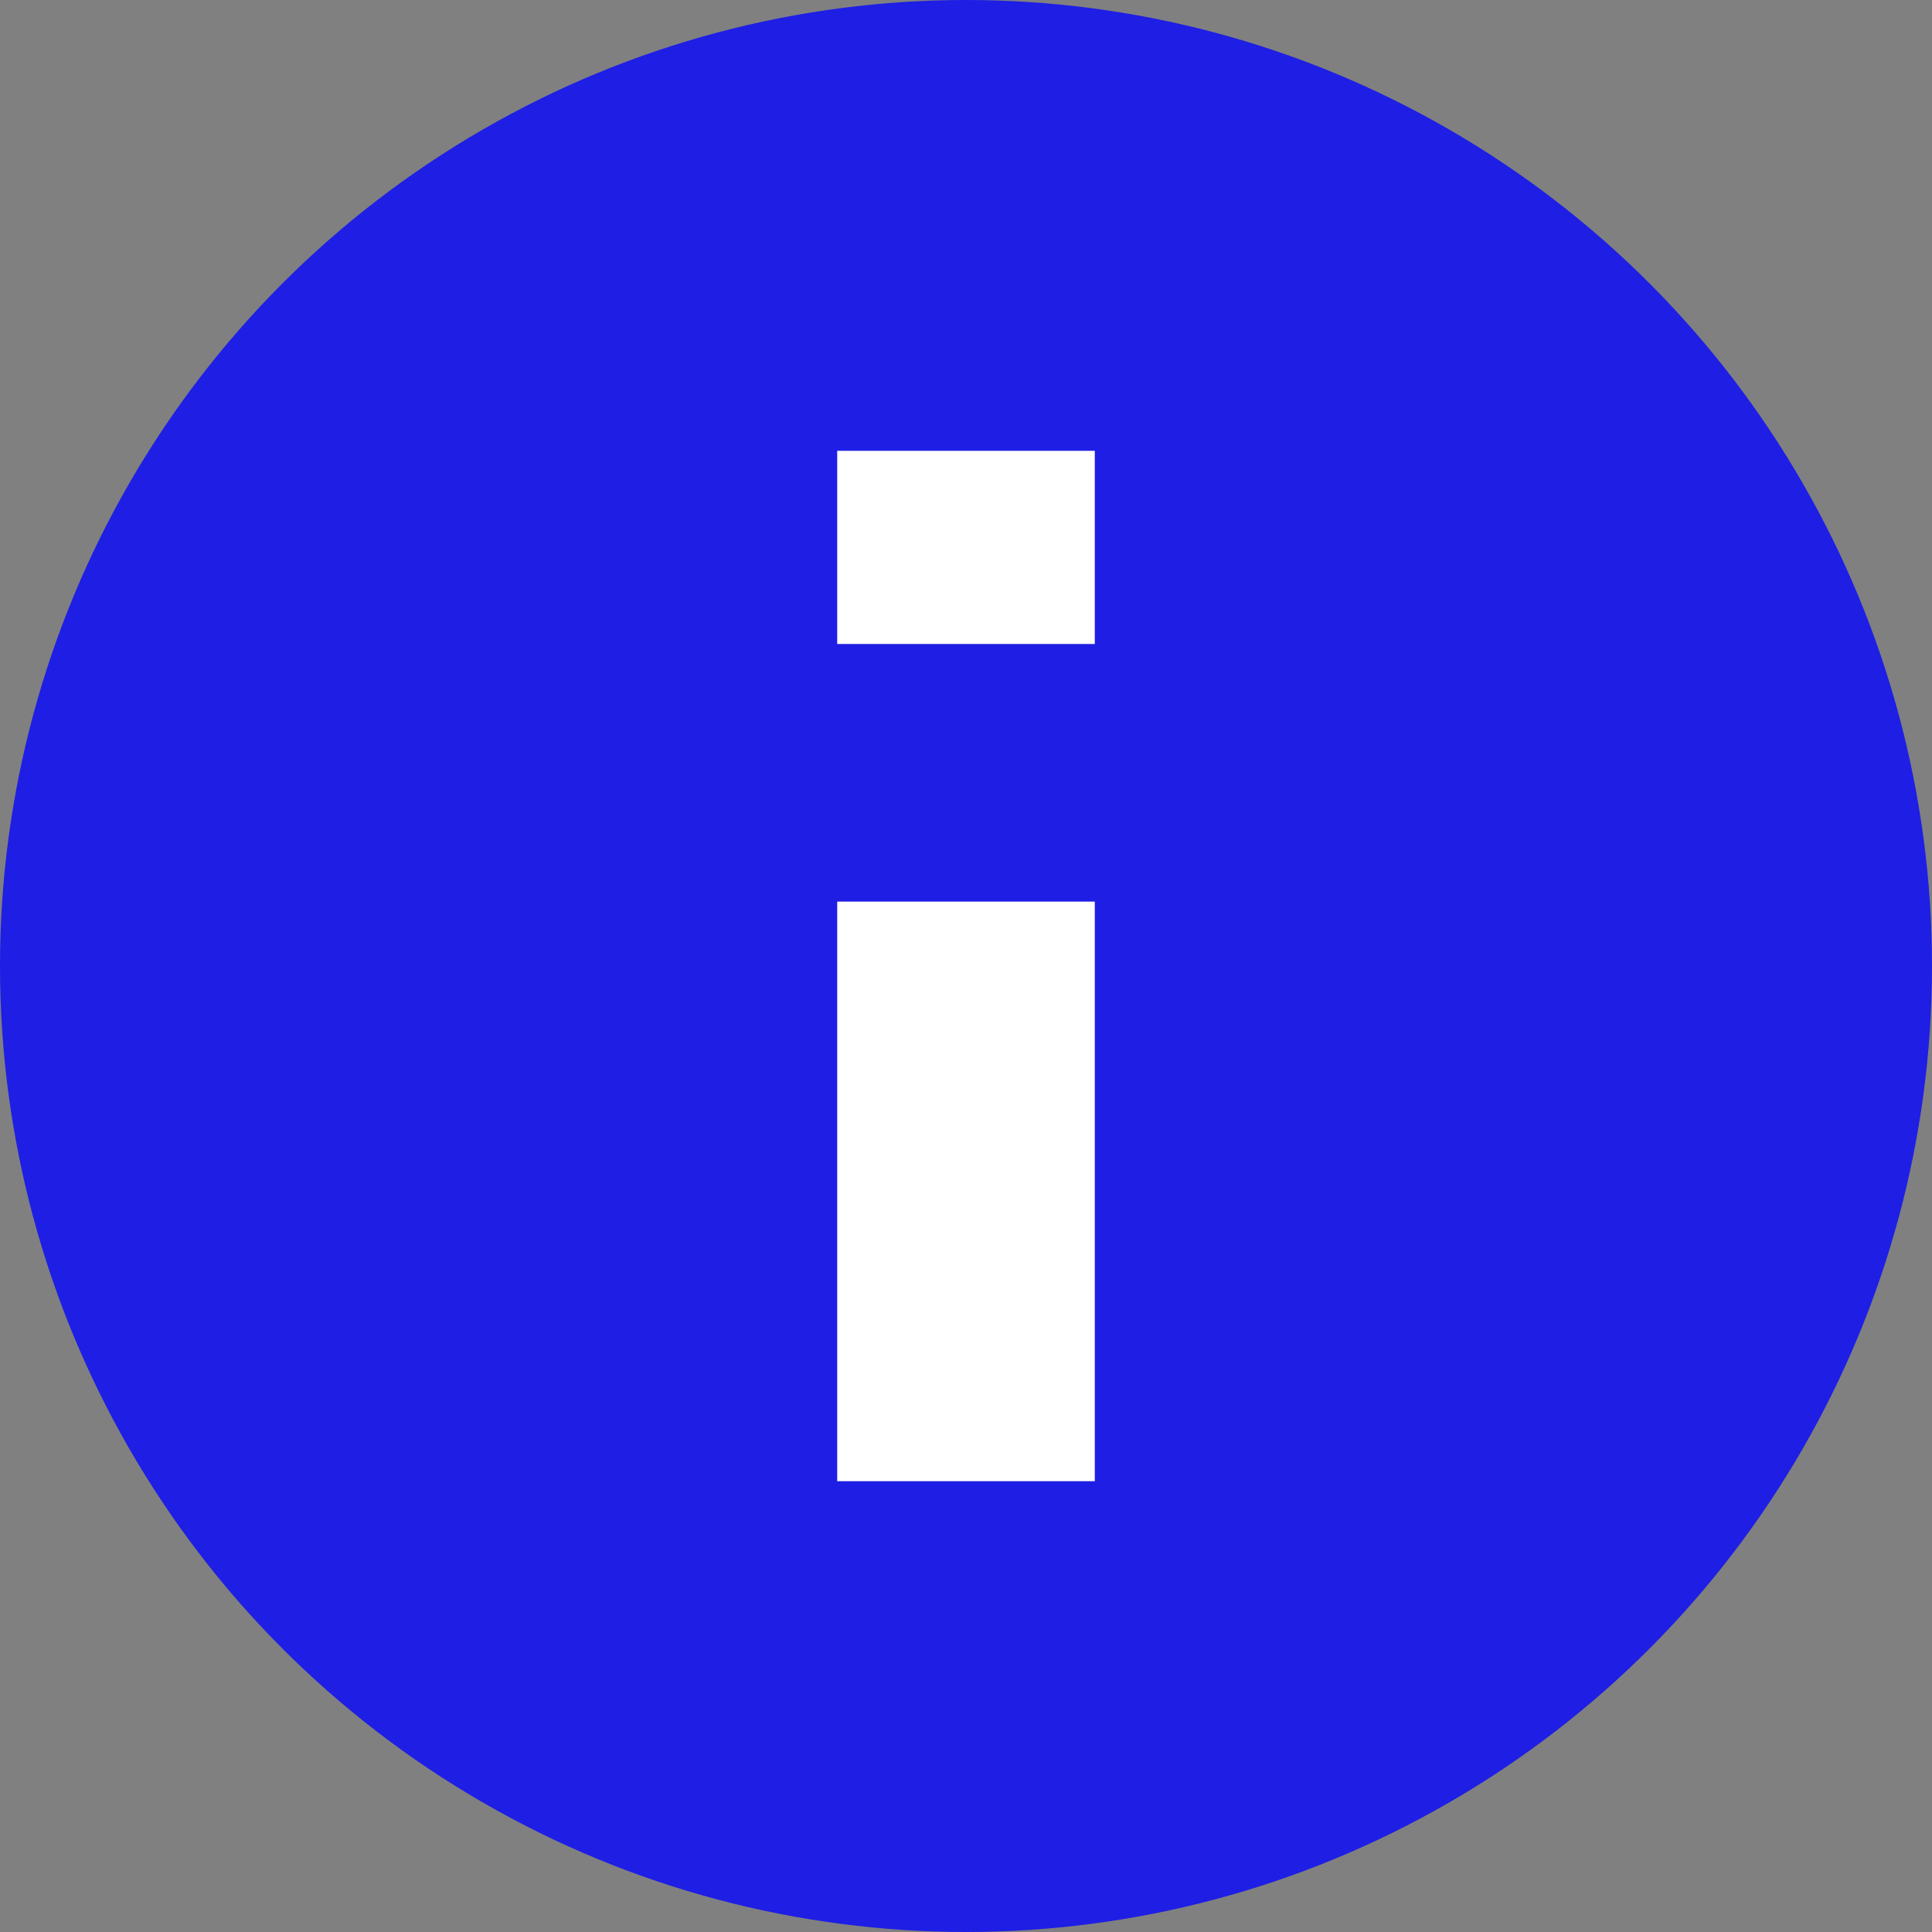
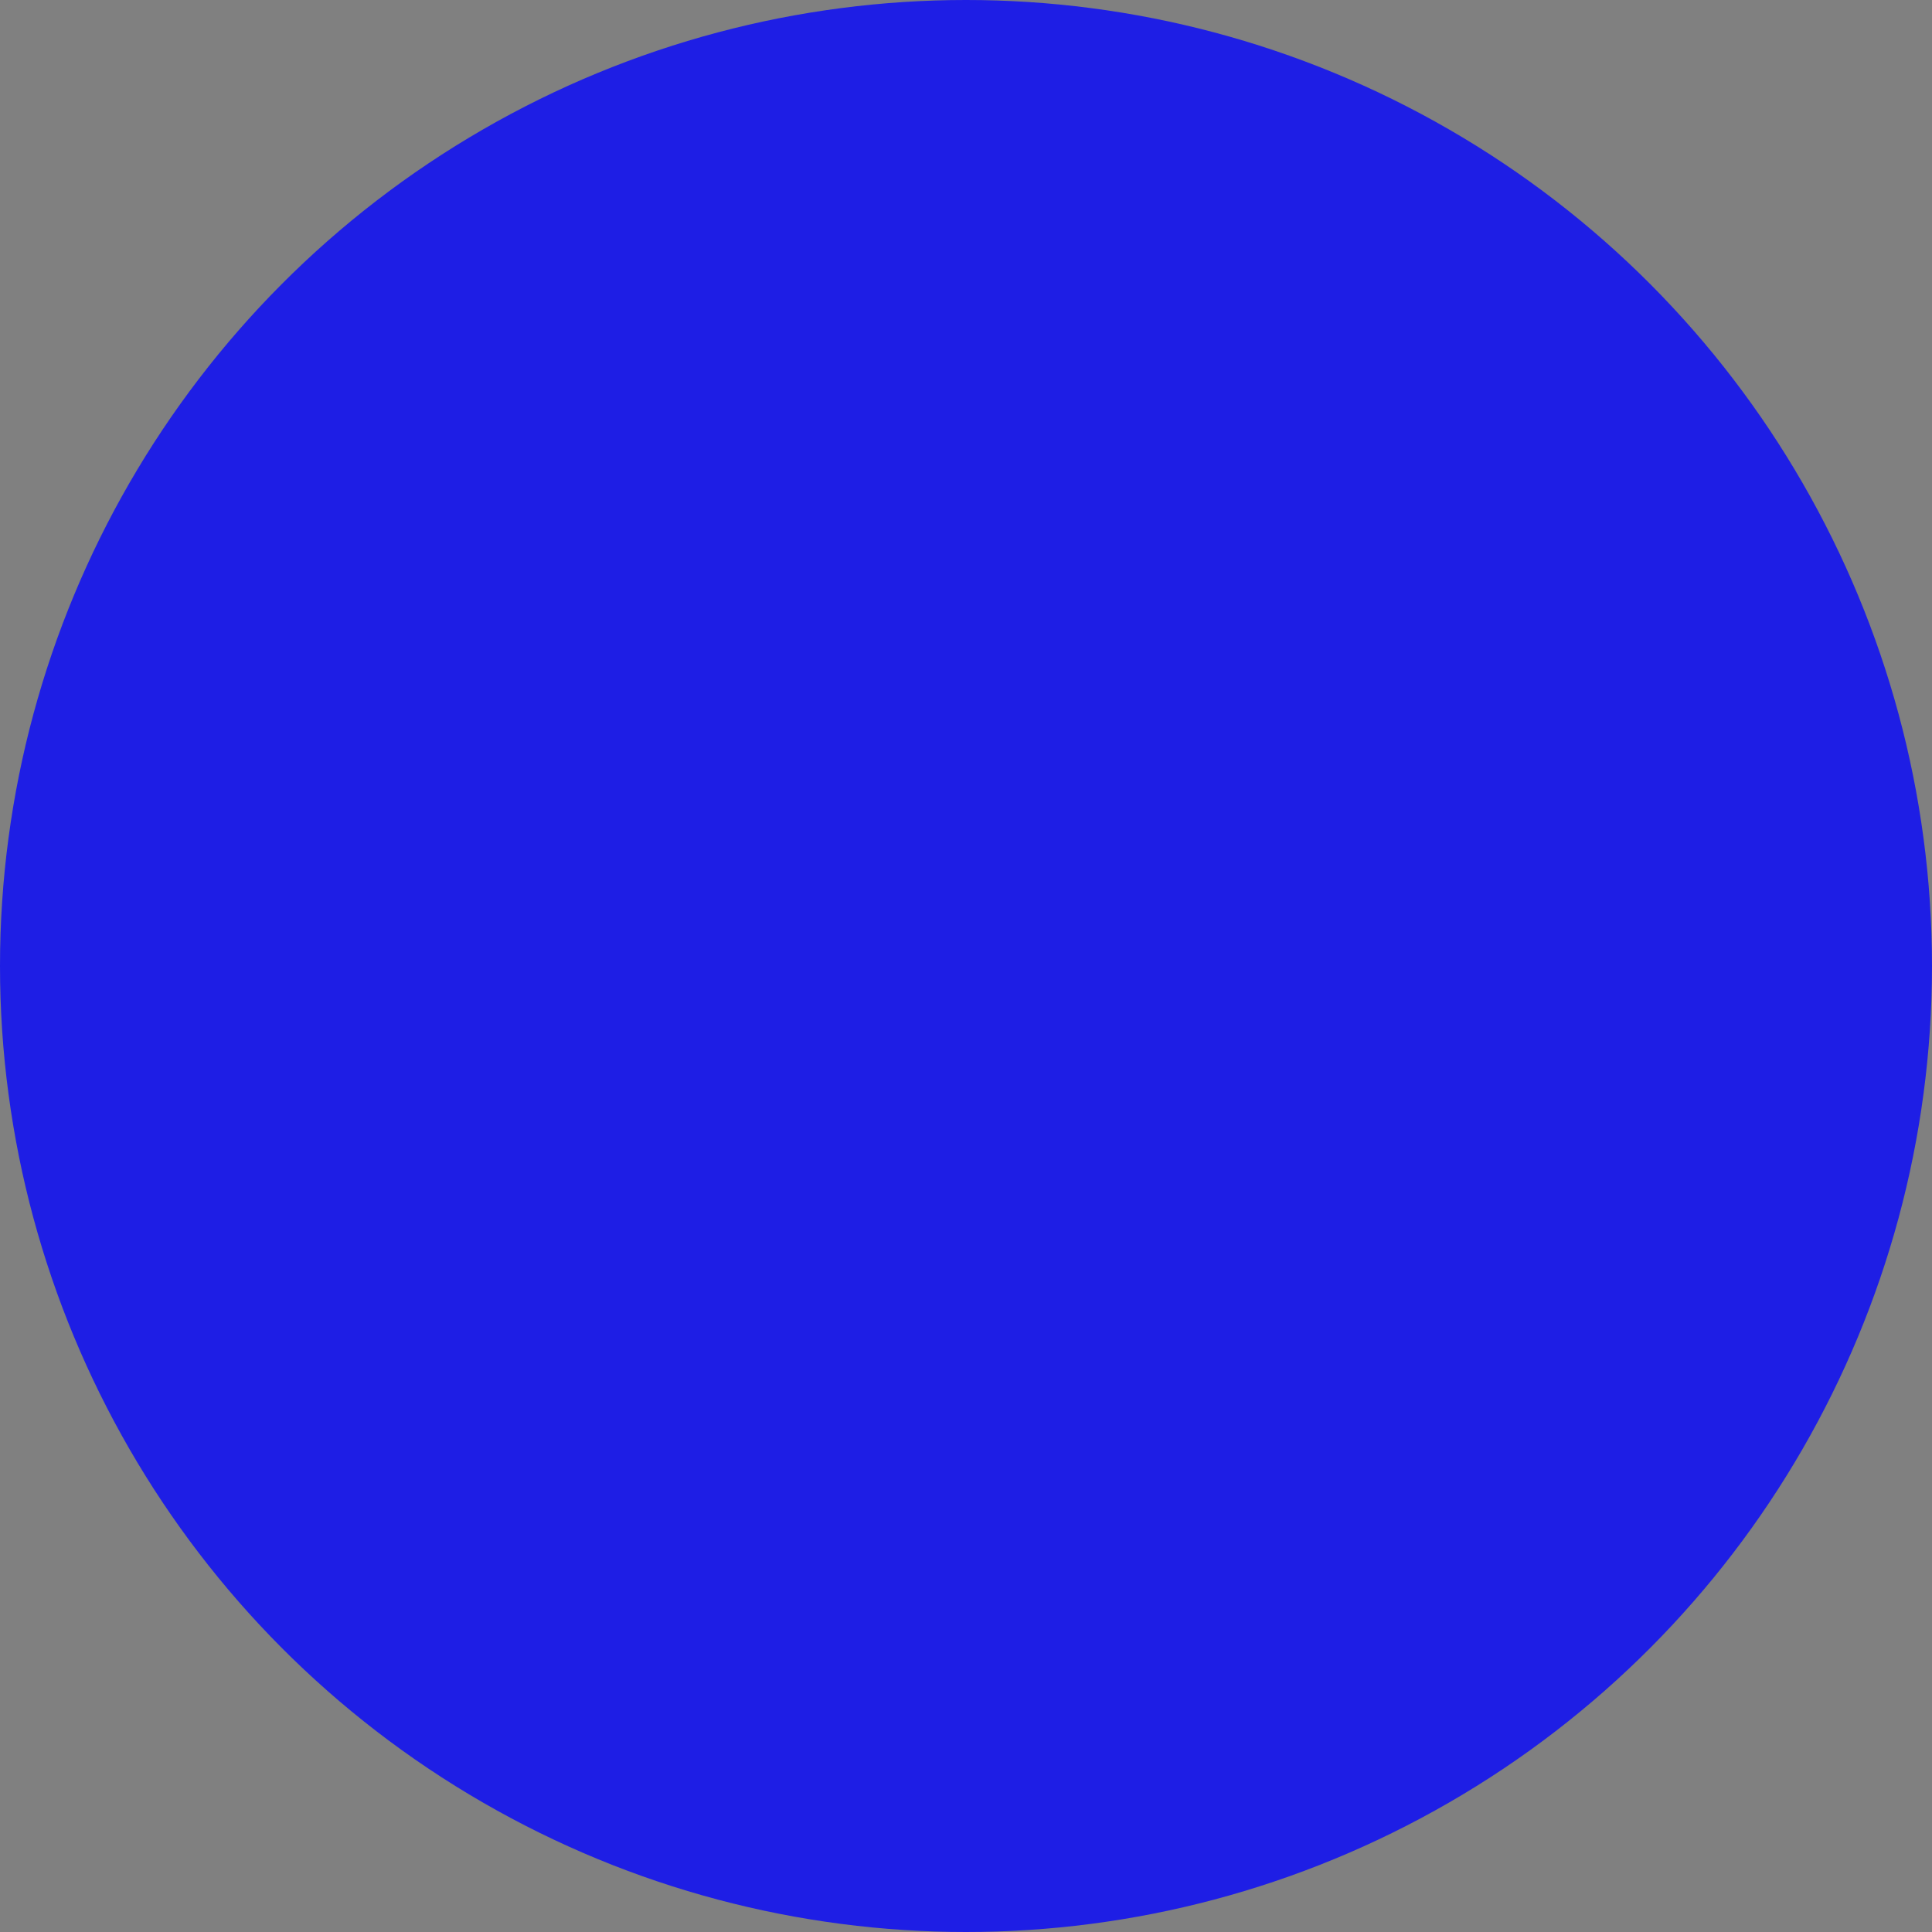
<svg xmlns="http://www.w3.org/2000/svg" width="30" height="30" fill-rule="evenodd">
  <rect width="100%" height="100%" fill="#808080" stroke="none" />
  <circle cx="15" cy="15" r="15" fill="#1e1ee5" />
-   <path fill="#fff" fill-rule="nonzero" d="M17 10h-4V7h4v3zm0 13h-4v-9h4v9z" />
</svg>